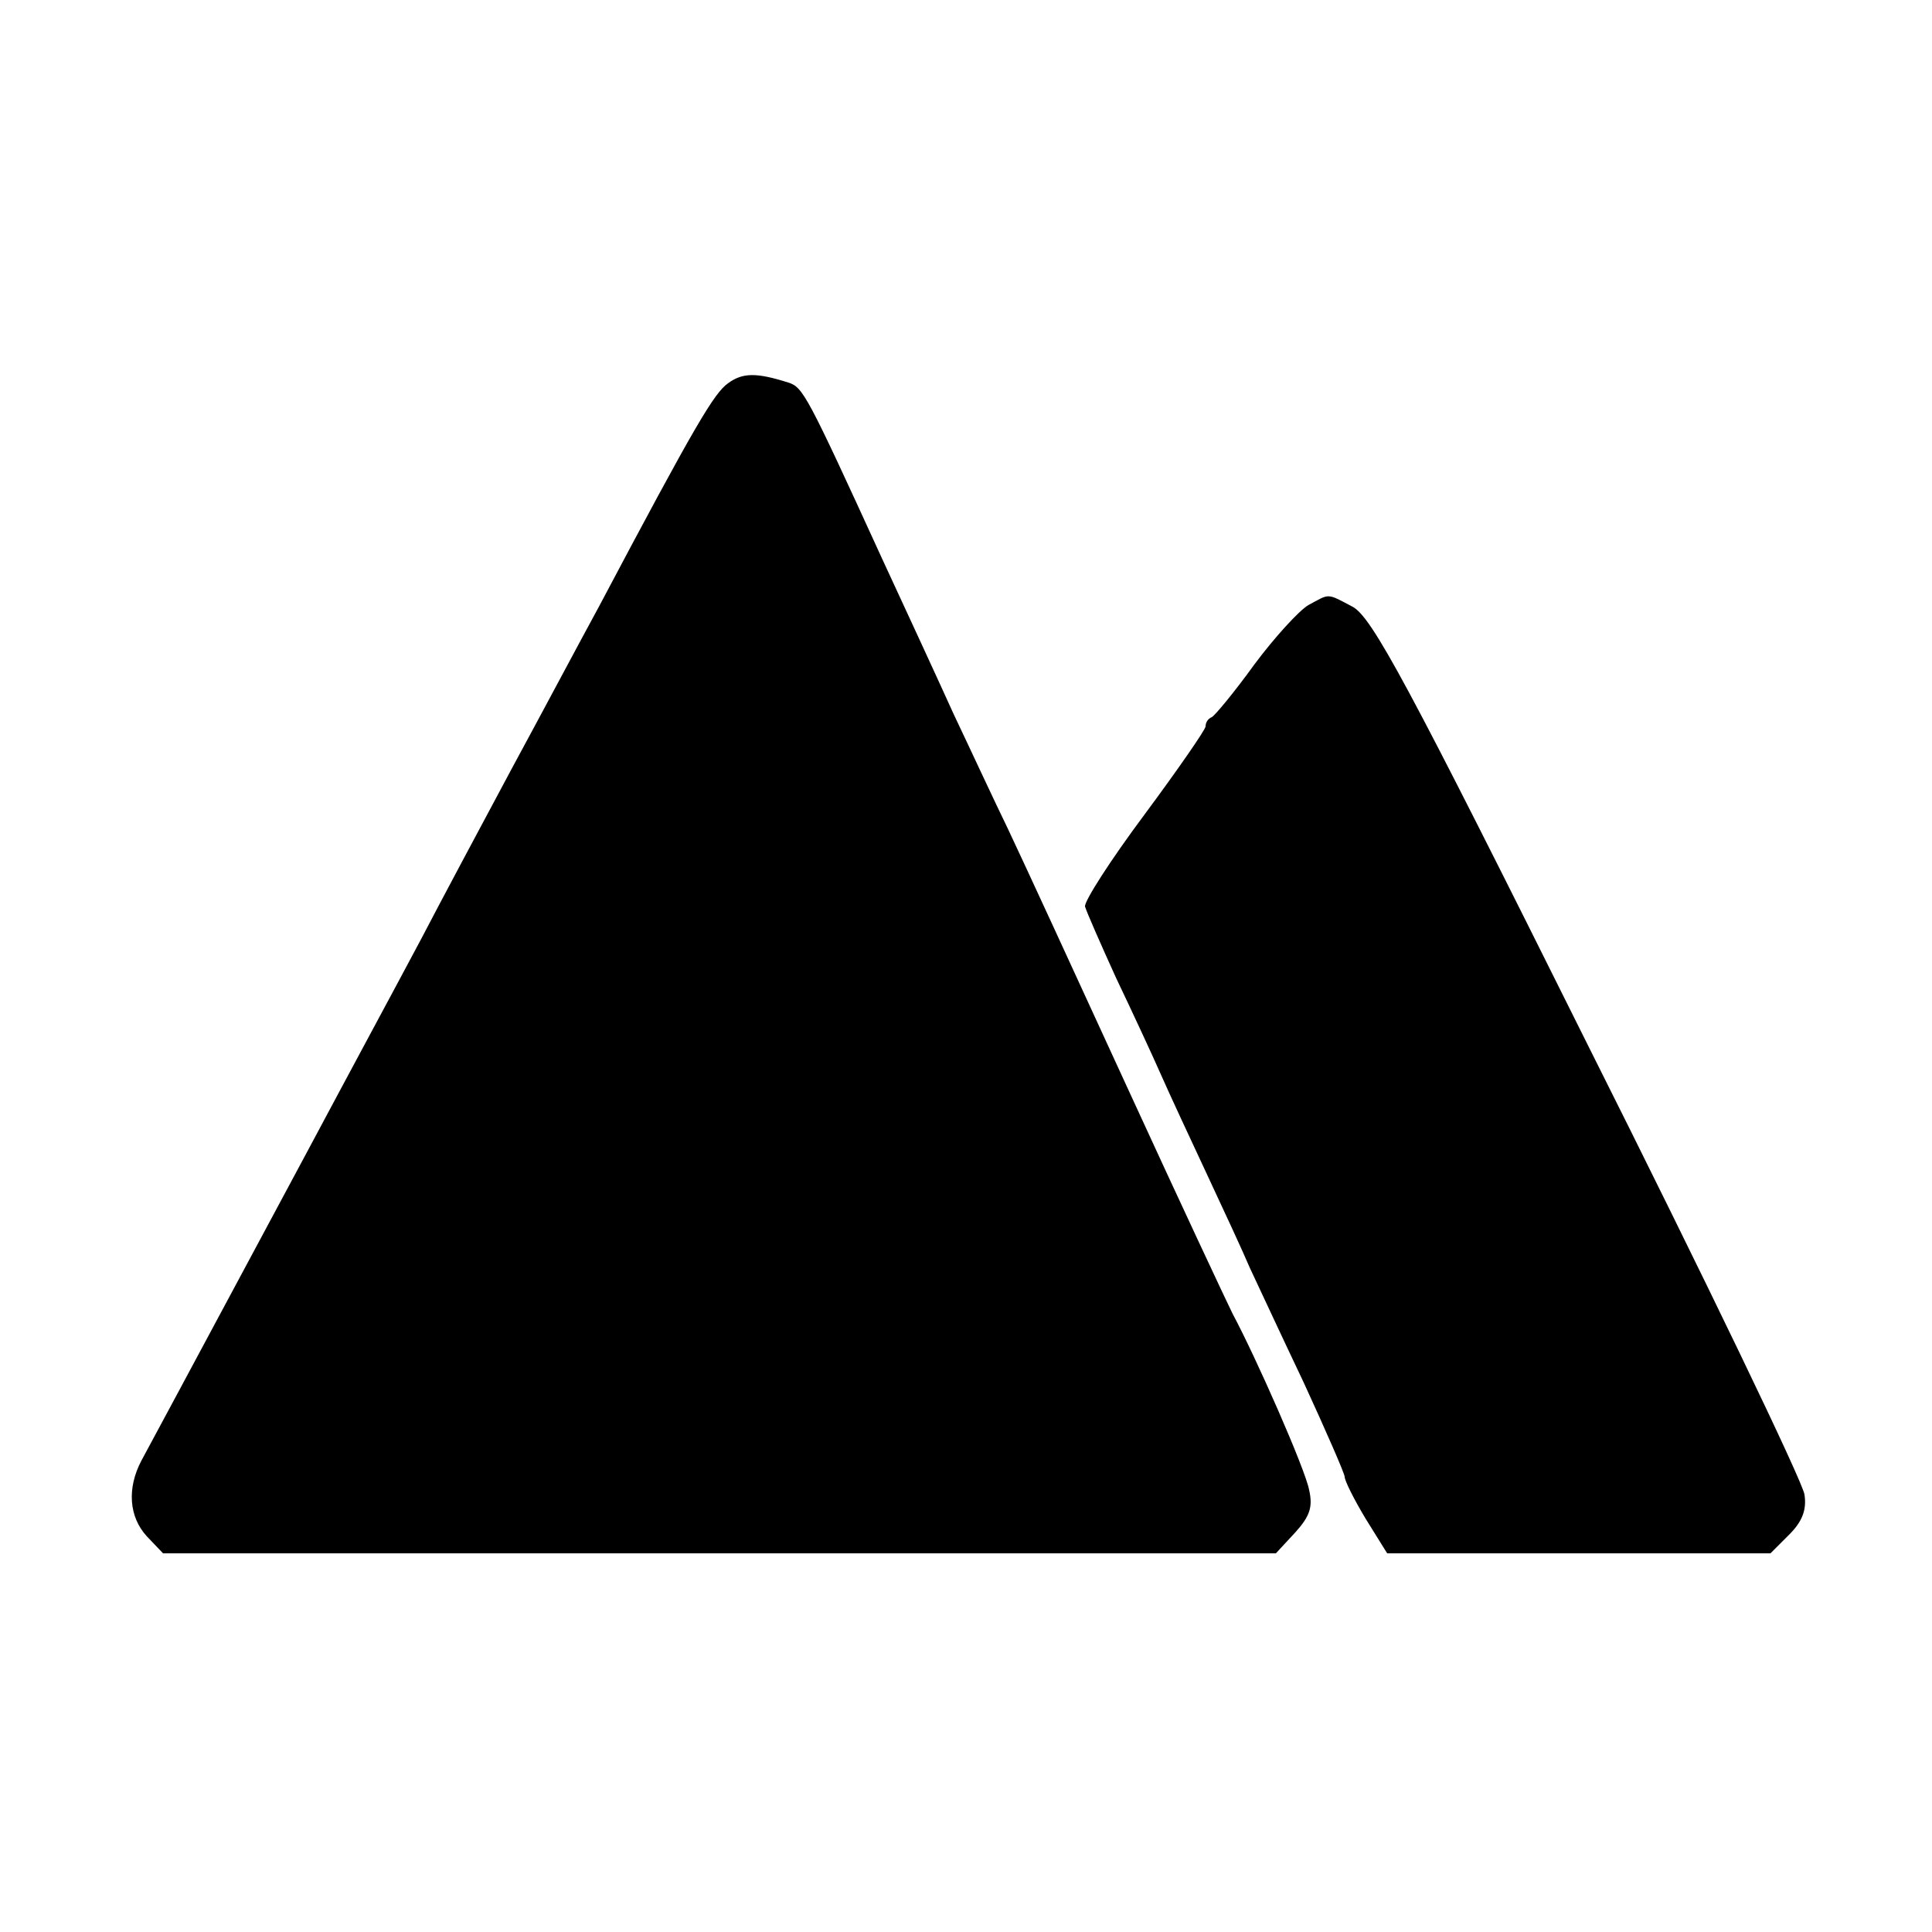
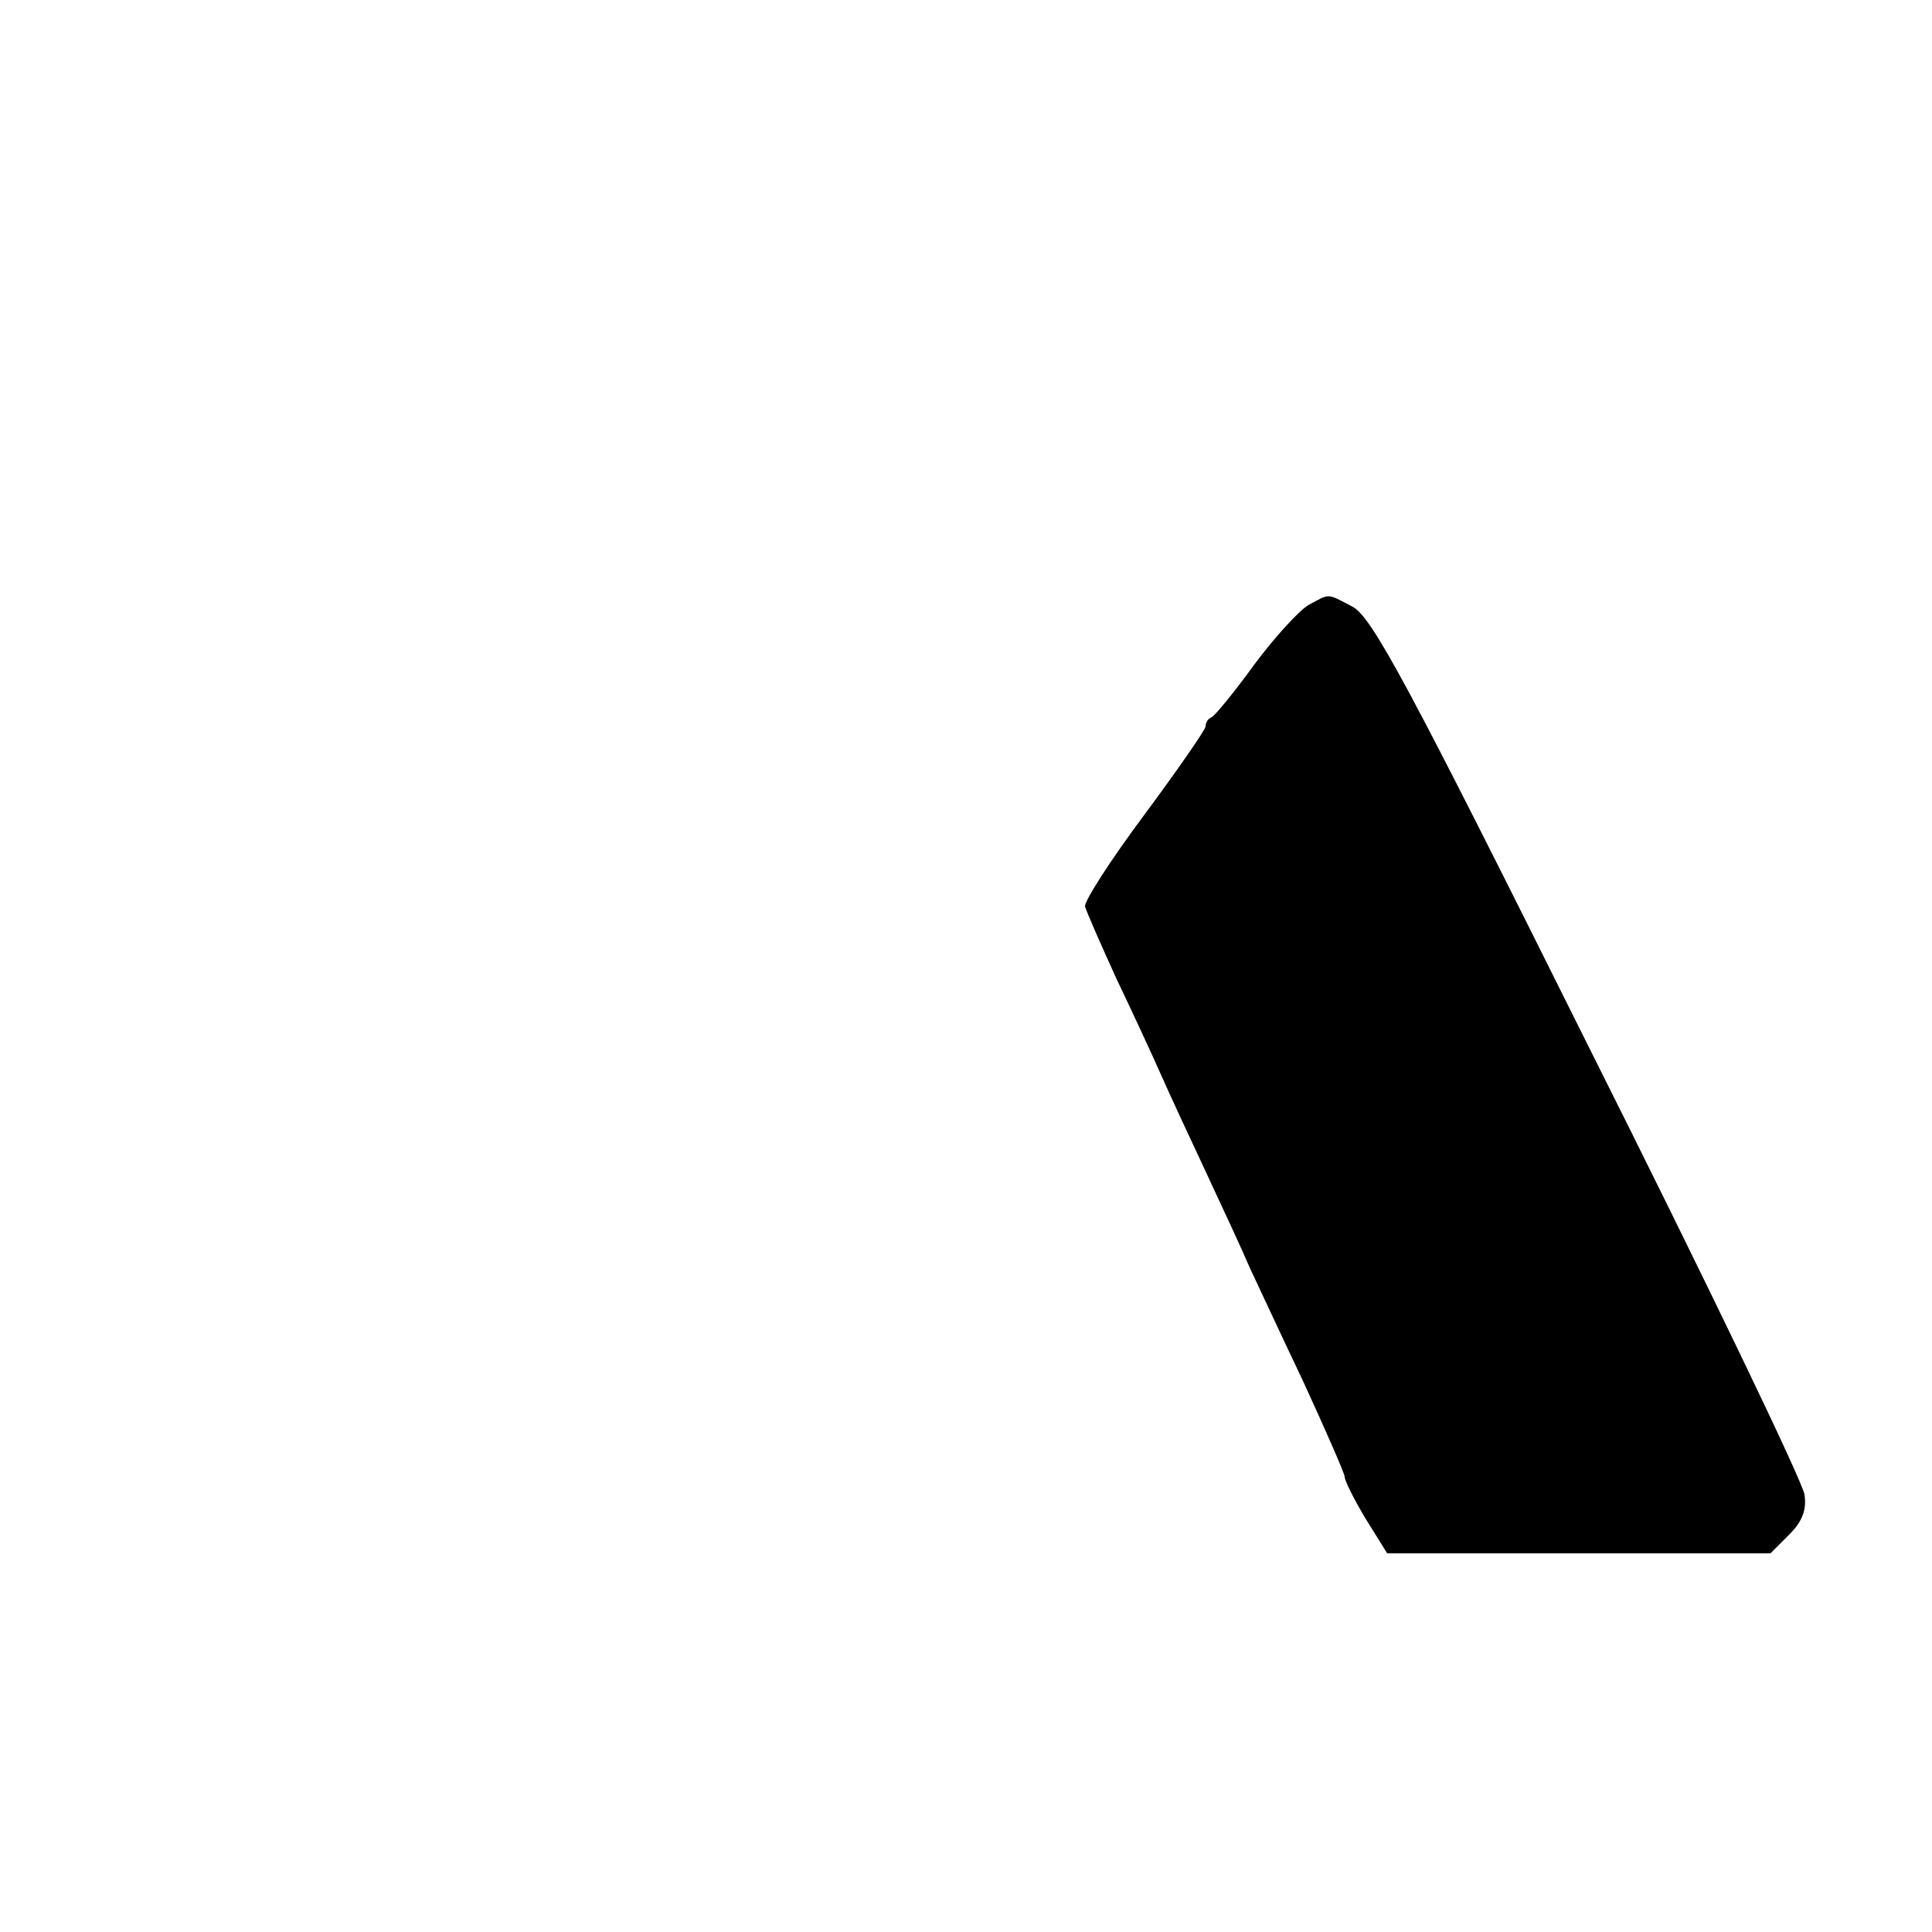
<svg xmlns="http://www.w3.org/2000/svg" version="1.0" width="250pt" height="250pt" viewBox="0 0 250 250" preserveAspectRatio="xMidYMid meet">
  <g transform="translate(0,250) scale(0.1,-0.1)" fill="#000000" stroke="none">
-     <path d="M942 2004 c-18 -13 -41 -51 -167 -289 -24 -44 -74 -138 -113 -210 -38 -71 -91 -170 -117 -220 -26 -49 -94 -175 -150 -280 -171 -319 -198 -369 -212 -395 -19 -36 -16 -73 7 -98 l21 -22 720 0 720 0 25 27 c19 21 23 33 18 55 -5 27 -69 172 -99 228 -7 14 -68 144 -135 290 -67 146 -137 298 -156 338 -19 39 -50 106 -70 148 -19 42 -61 133 -93 202 -97 212 -102 221 -121 227 -41 13 -59 13 -78 -1z" />
    <path d="M1693 1717 c-12 -7 -44 -42 -70 -77 -26 -36 -51 -66 -55 -68 -5 -2 -8 -7 -8 -12 0 -4 -36 -56 -79 -114 -44 -59 -78 -112 -77 -119 2 -7 20 -48 40 -92 21 -44 47 -100 58 -125 11 -25 38 -83 60 -130 22 -47 47 -101 55 -120 9 -19 40 -86 70 -149 29 -63 53 -118 53 -122 0 -5 12 -29 27 -54 l28 -45 248 0 248 0 24 24 c17 17 23 32 20 52 -2 16 -128 278 -280 581 -234 470 -280 555 -305 568 -34 18 -29 17 -57 2z" />
  </g>
</svg>